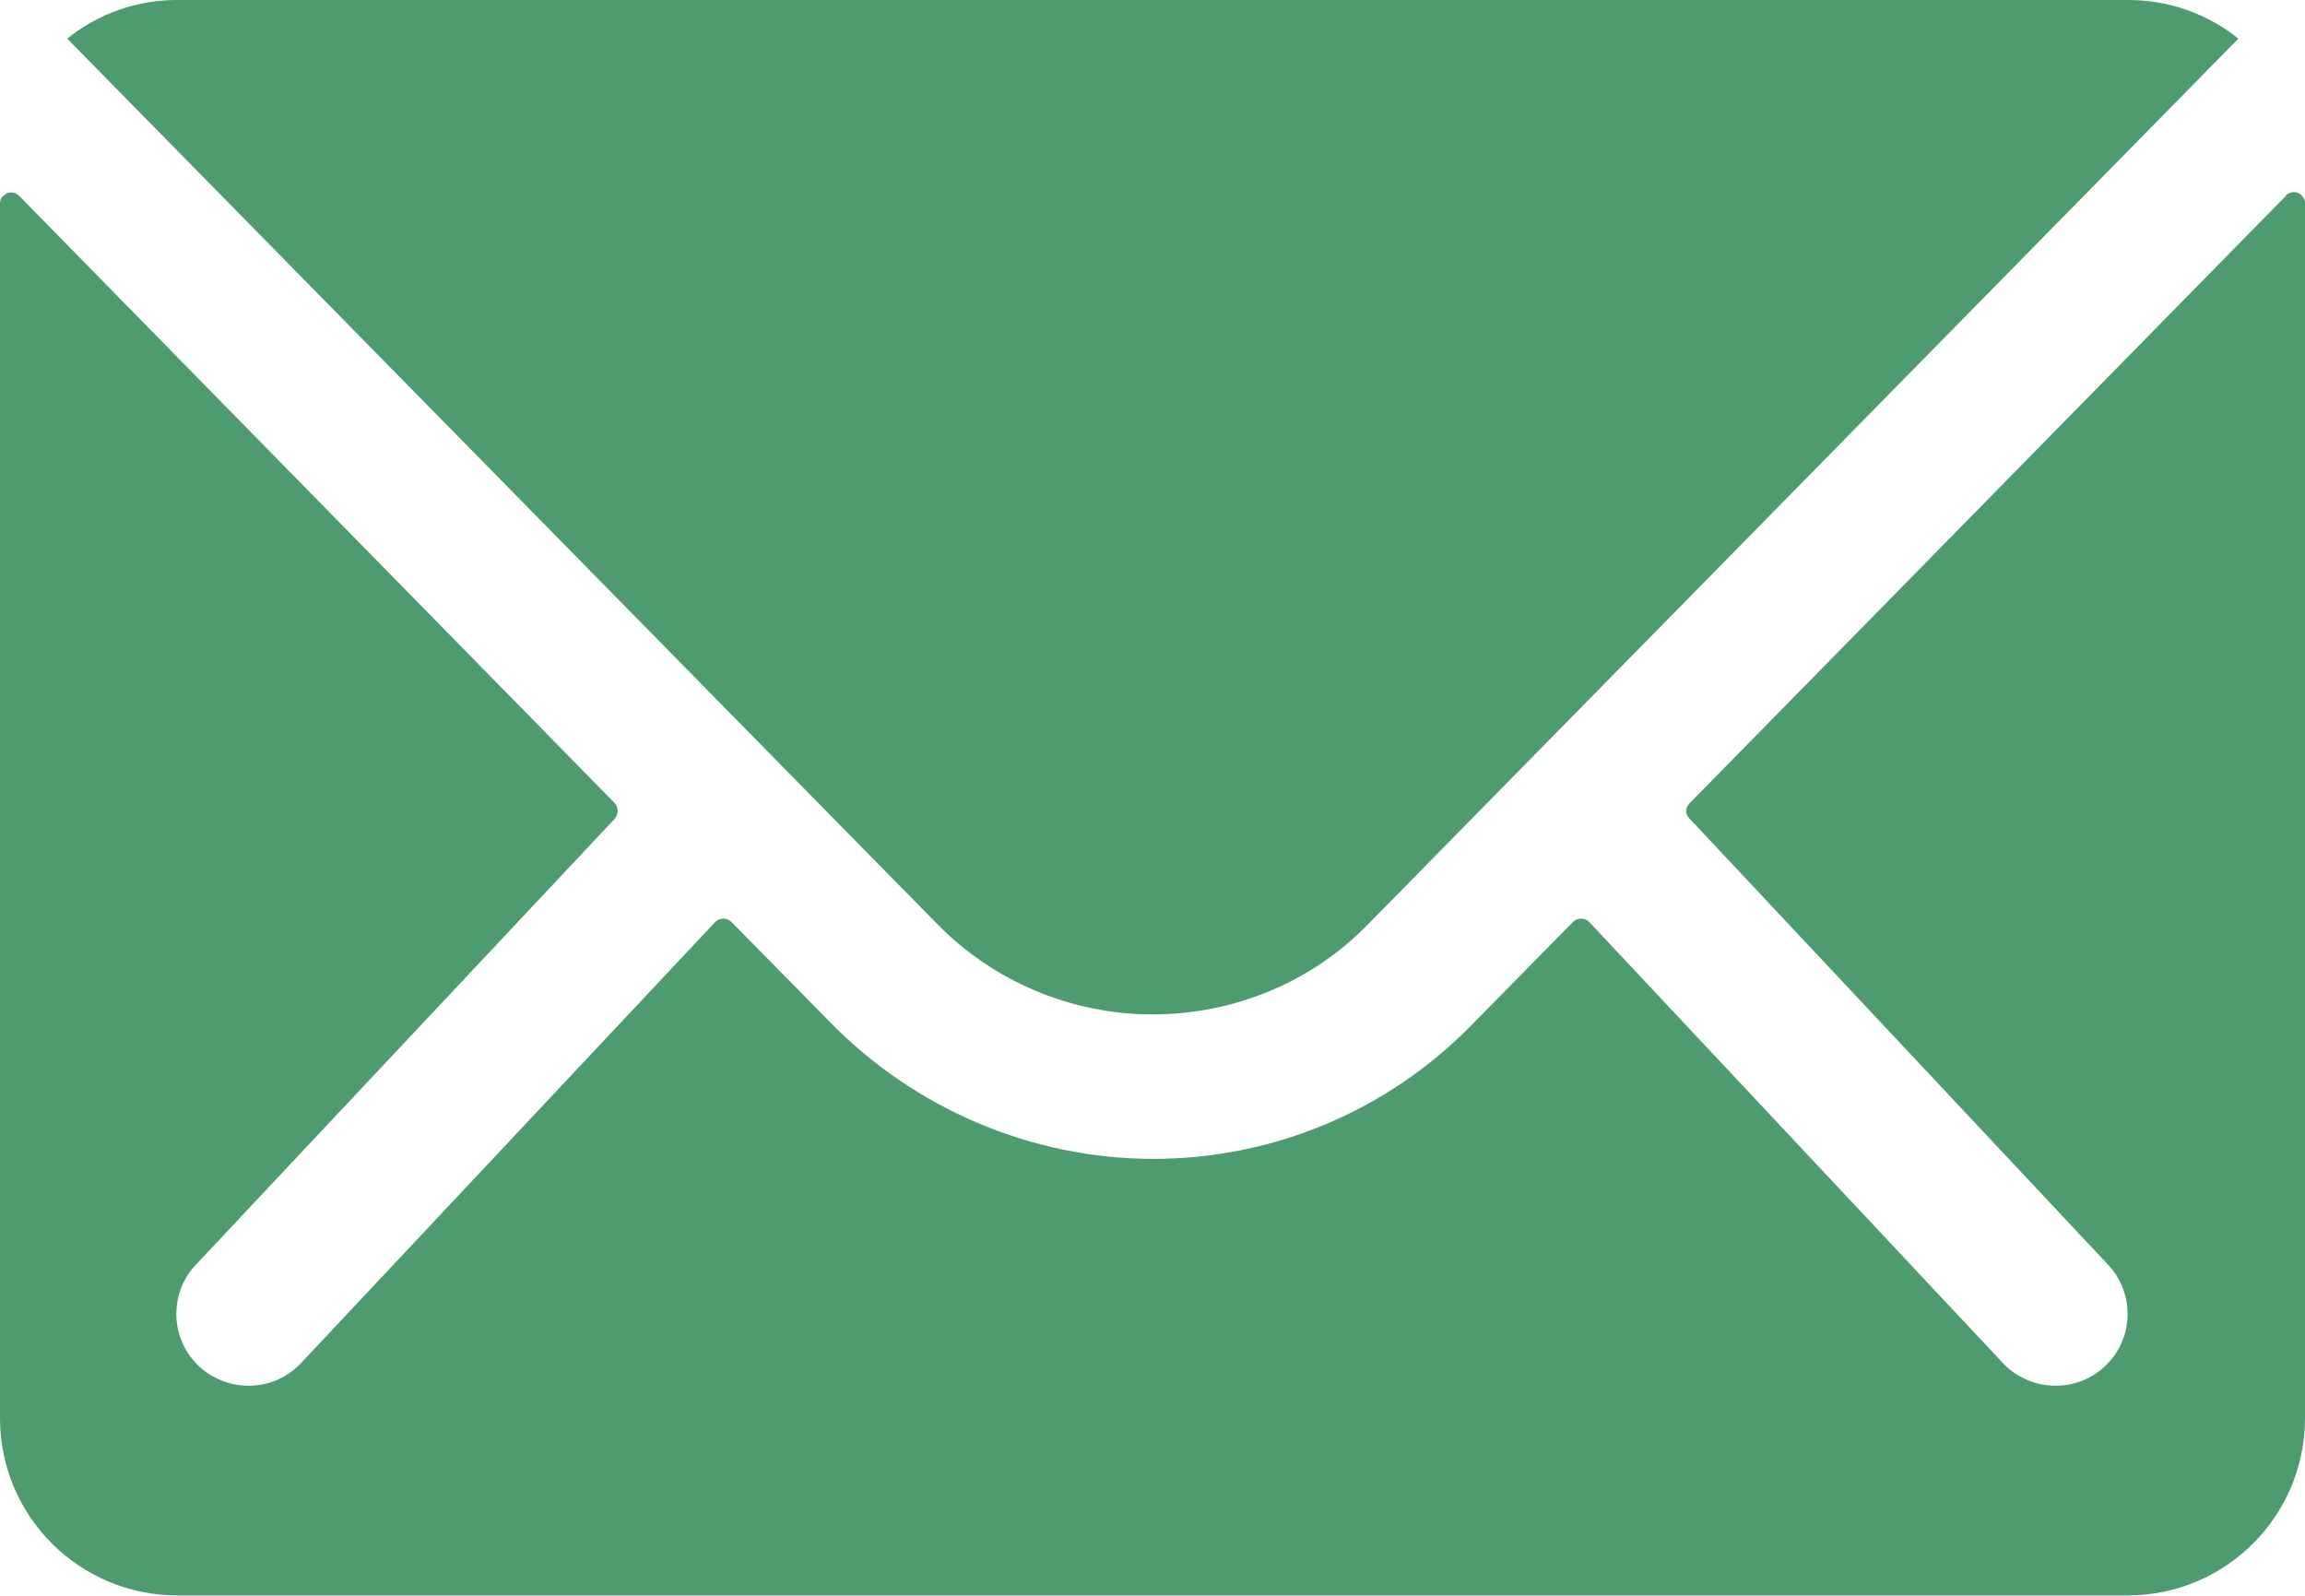
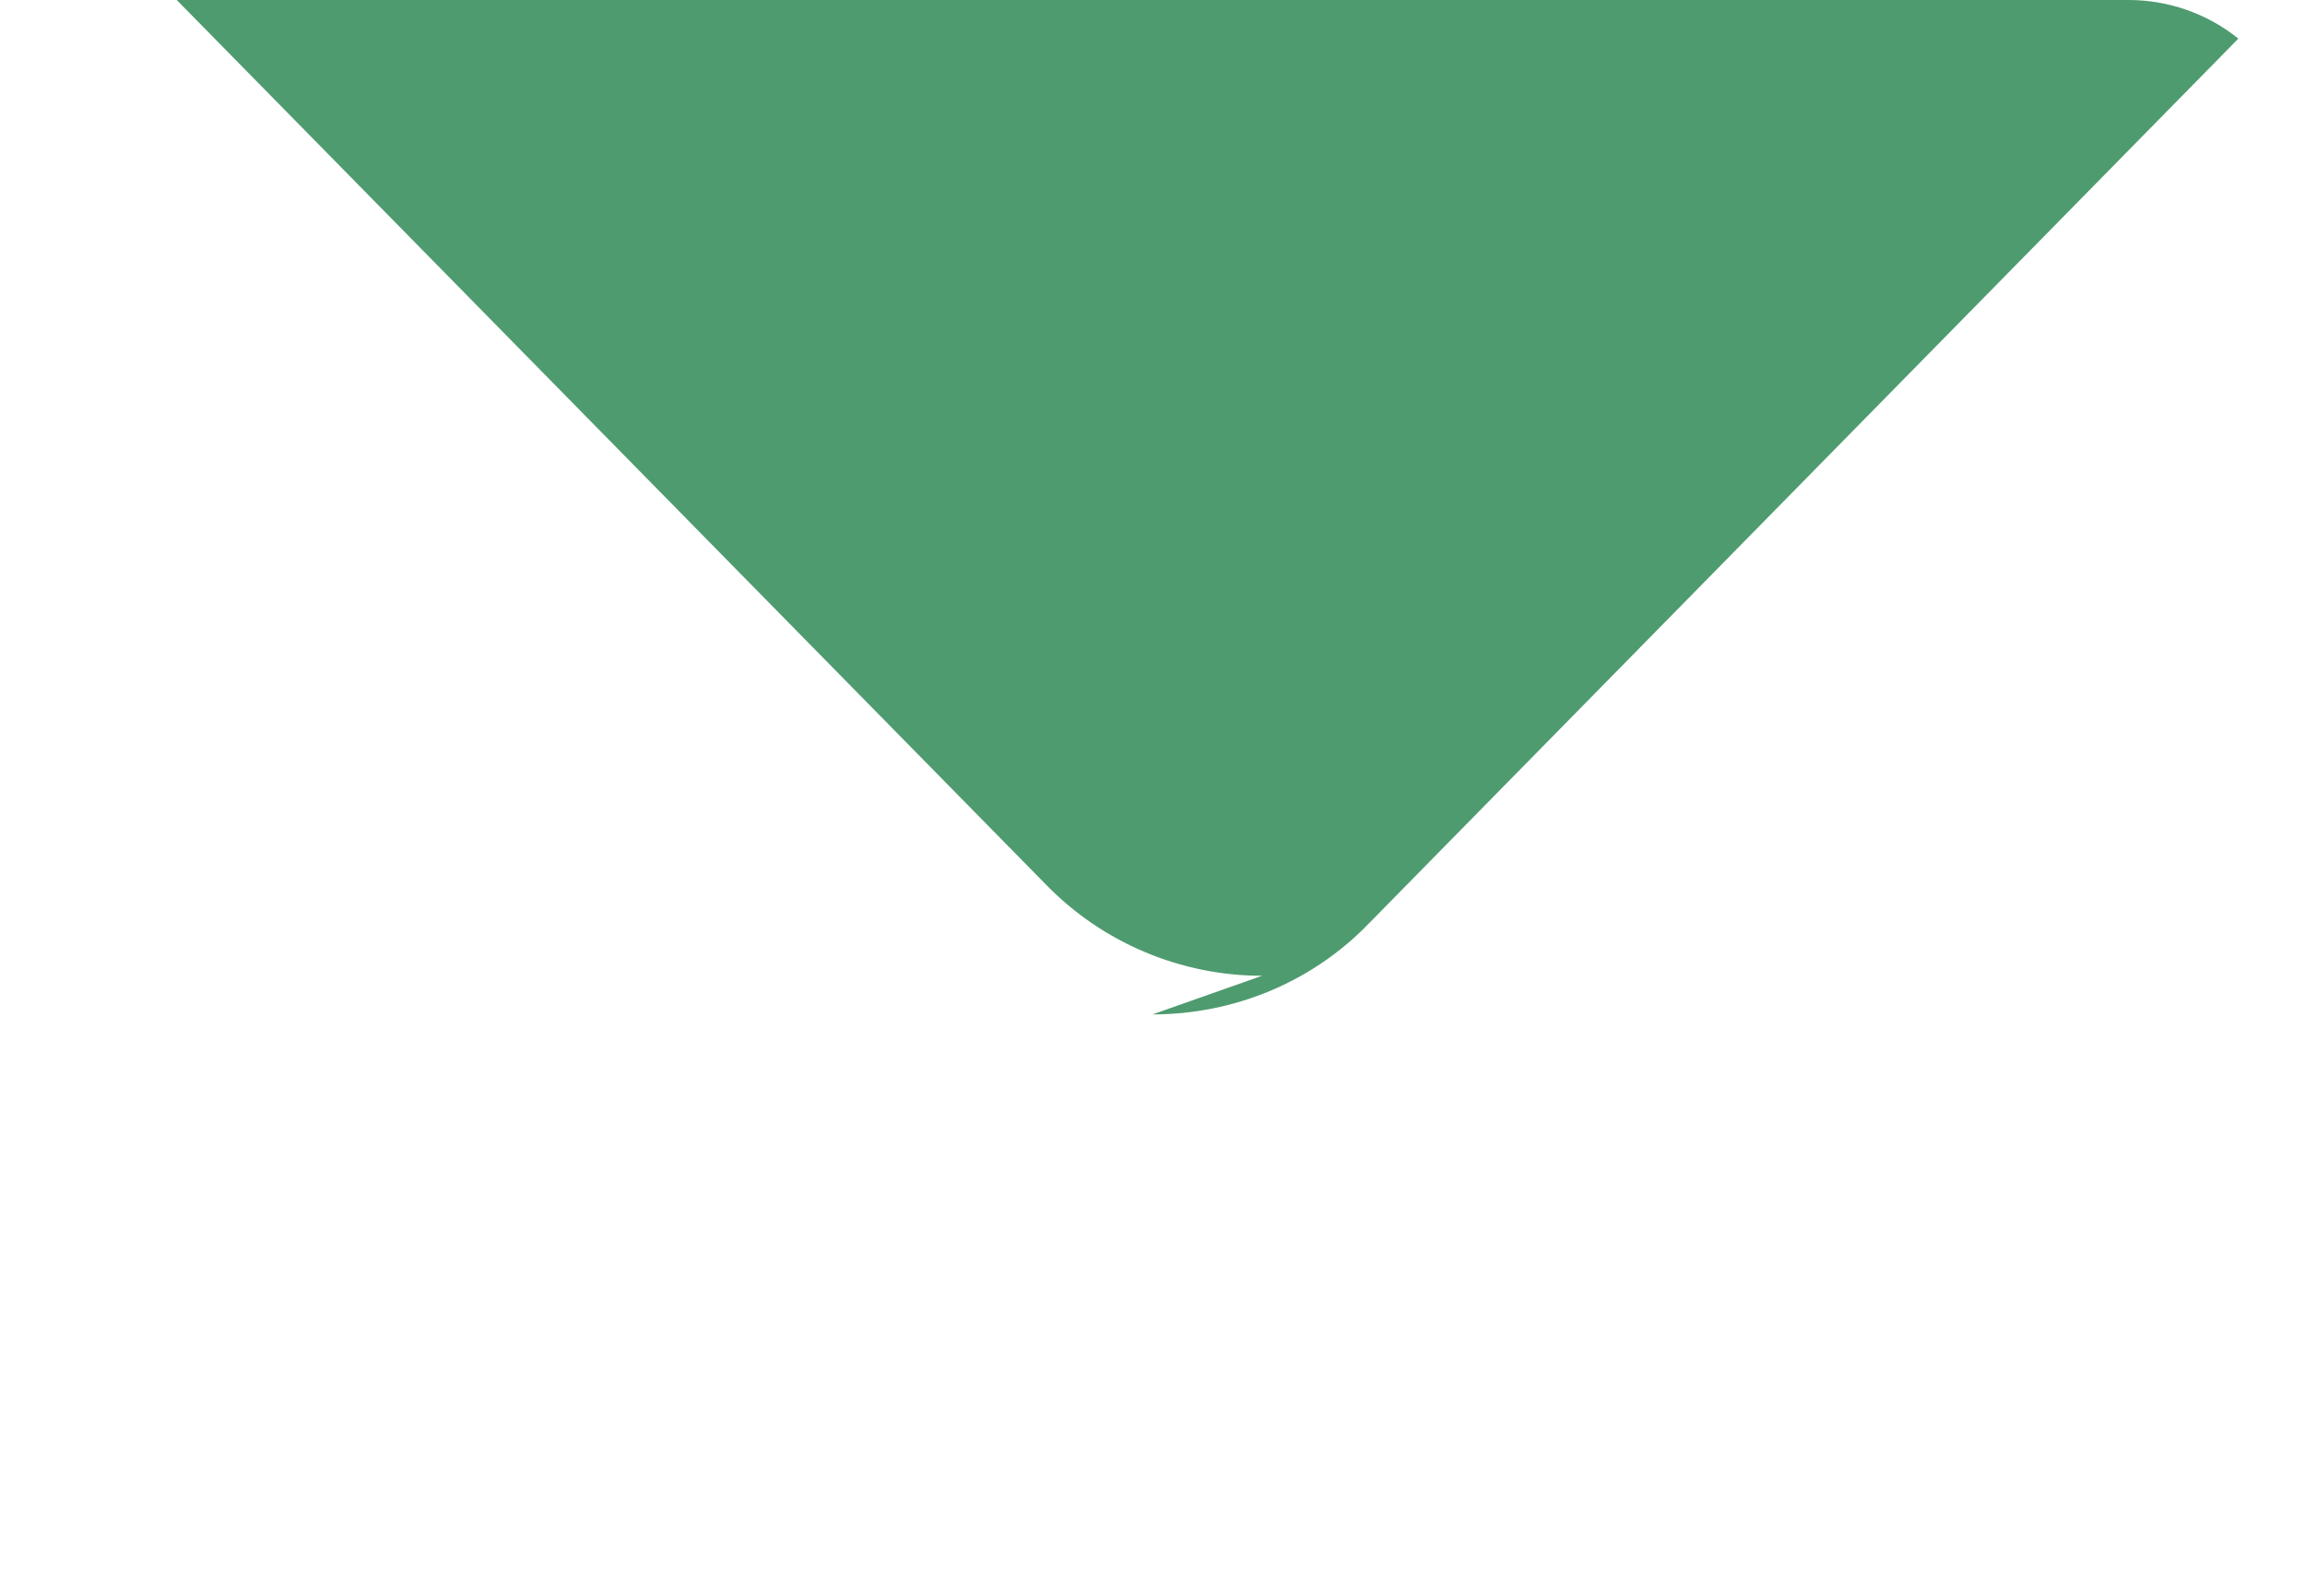
<svg xmlns="http://www.w3.org/2000/svg" id="_レイヤー_2" viewBox="0 0 43.56 30.16">
  <defs>
    <style>.cls-1{fill:#4e9b6f;}</style>
  </defs>
  <g id="_レイヤー_1-2">
    <g id="Icon_ionic-ios-mail">
-       <path id="_パス_3362" class="cls-1" d="m43.2,3.7l-11.27,11.48c-.08.08-.09.2-.01.28,0,0,0,0,.01.01l7.88,8.4c.53.53.53,1.39,0,1.92,0,0,0,0,0,0-.53.53-1.39.53-1.93,0l-7.85-8.37c-.08-.08-.22-.08-.3,0l-1.92,1.95c-1.58,1.62-3.75,2.53-6.01,2.53-2.31,0-4.53-.95-6.14-2.61l-1.84-1.87c-.08-.08-.22-.08-.3,0l-7.86,8.37c-.53.53-1.39.53-1.93,0-.53-.53-.53-1.39,0-1.92,0,0,0,0,0,0l7.89-8.4c.07-.08.07-.21,0-.29L.36,3.7c-.08-.08-.21-.09-.29,0C.02,3.73,0,3.78,0,3.84v22.96c0,1.85,1.5,3.35,3.35,3.35h36.86c1.85,0,3.35-1.5,3.35-3.35V3.84c0-.12-.1-.21-.21-.21-.05,0-.11.02-.15.06Z" />
-       <path id="_パス_3363" class="cls-1" d="m21.78,19.17c1.54,0,3.02-.61,4.09-1.72L42.3.73C41.72.26,40.98,0,40.23,0H3.34c-.75,0-1.49.26-2.07.73l16.43,16.72c1.07,1.1,2.55,1.72,4.08,1.72Z" />
+       <path id="_パス_3363" class="cls-1" d="m21.78,19.17c1.54,0,3.02-.61,4.09-1.72L42.3.73C41.72.26,40.98,0,40.23,0H3.34l16.43,16.72c1.07,1.1,2.55,1.72,4.08,1.72Z" />
    </g>
  </g>
</svg>